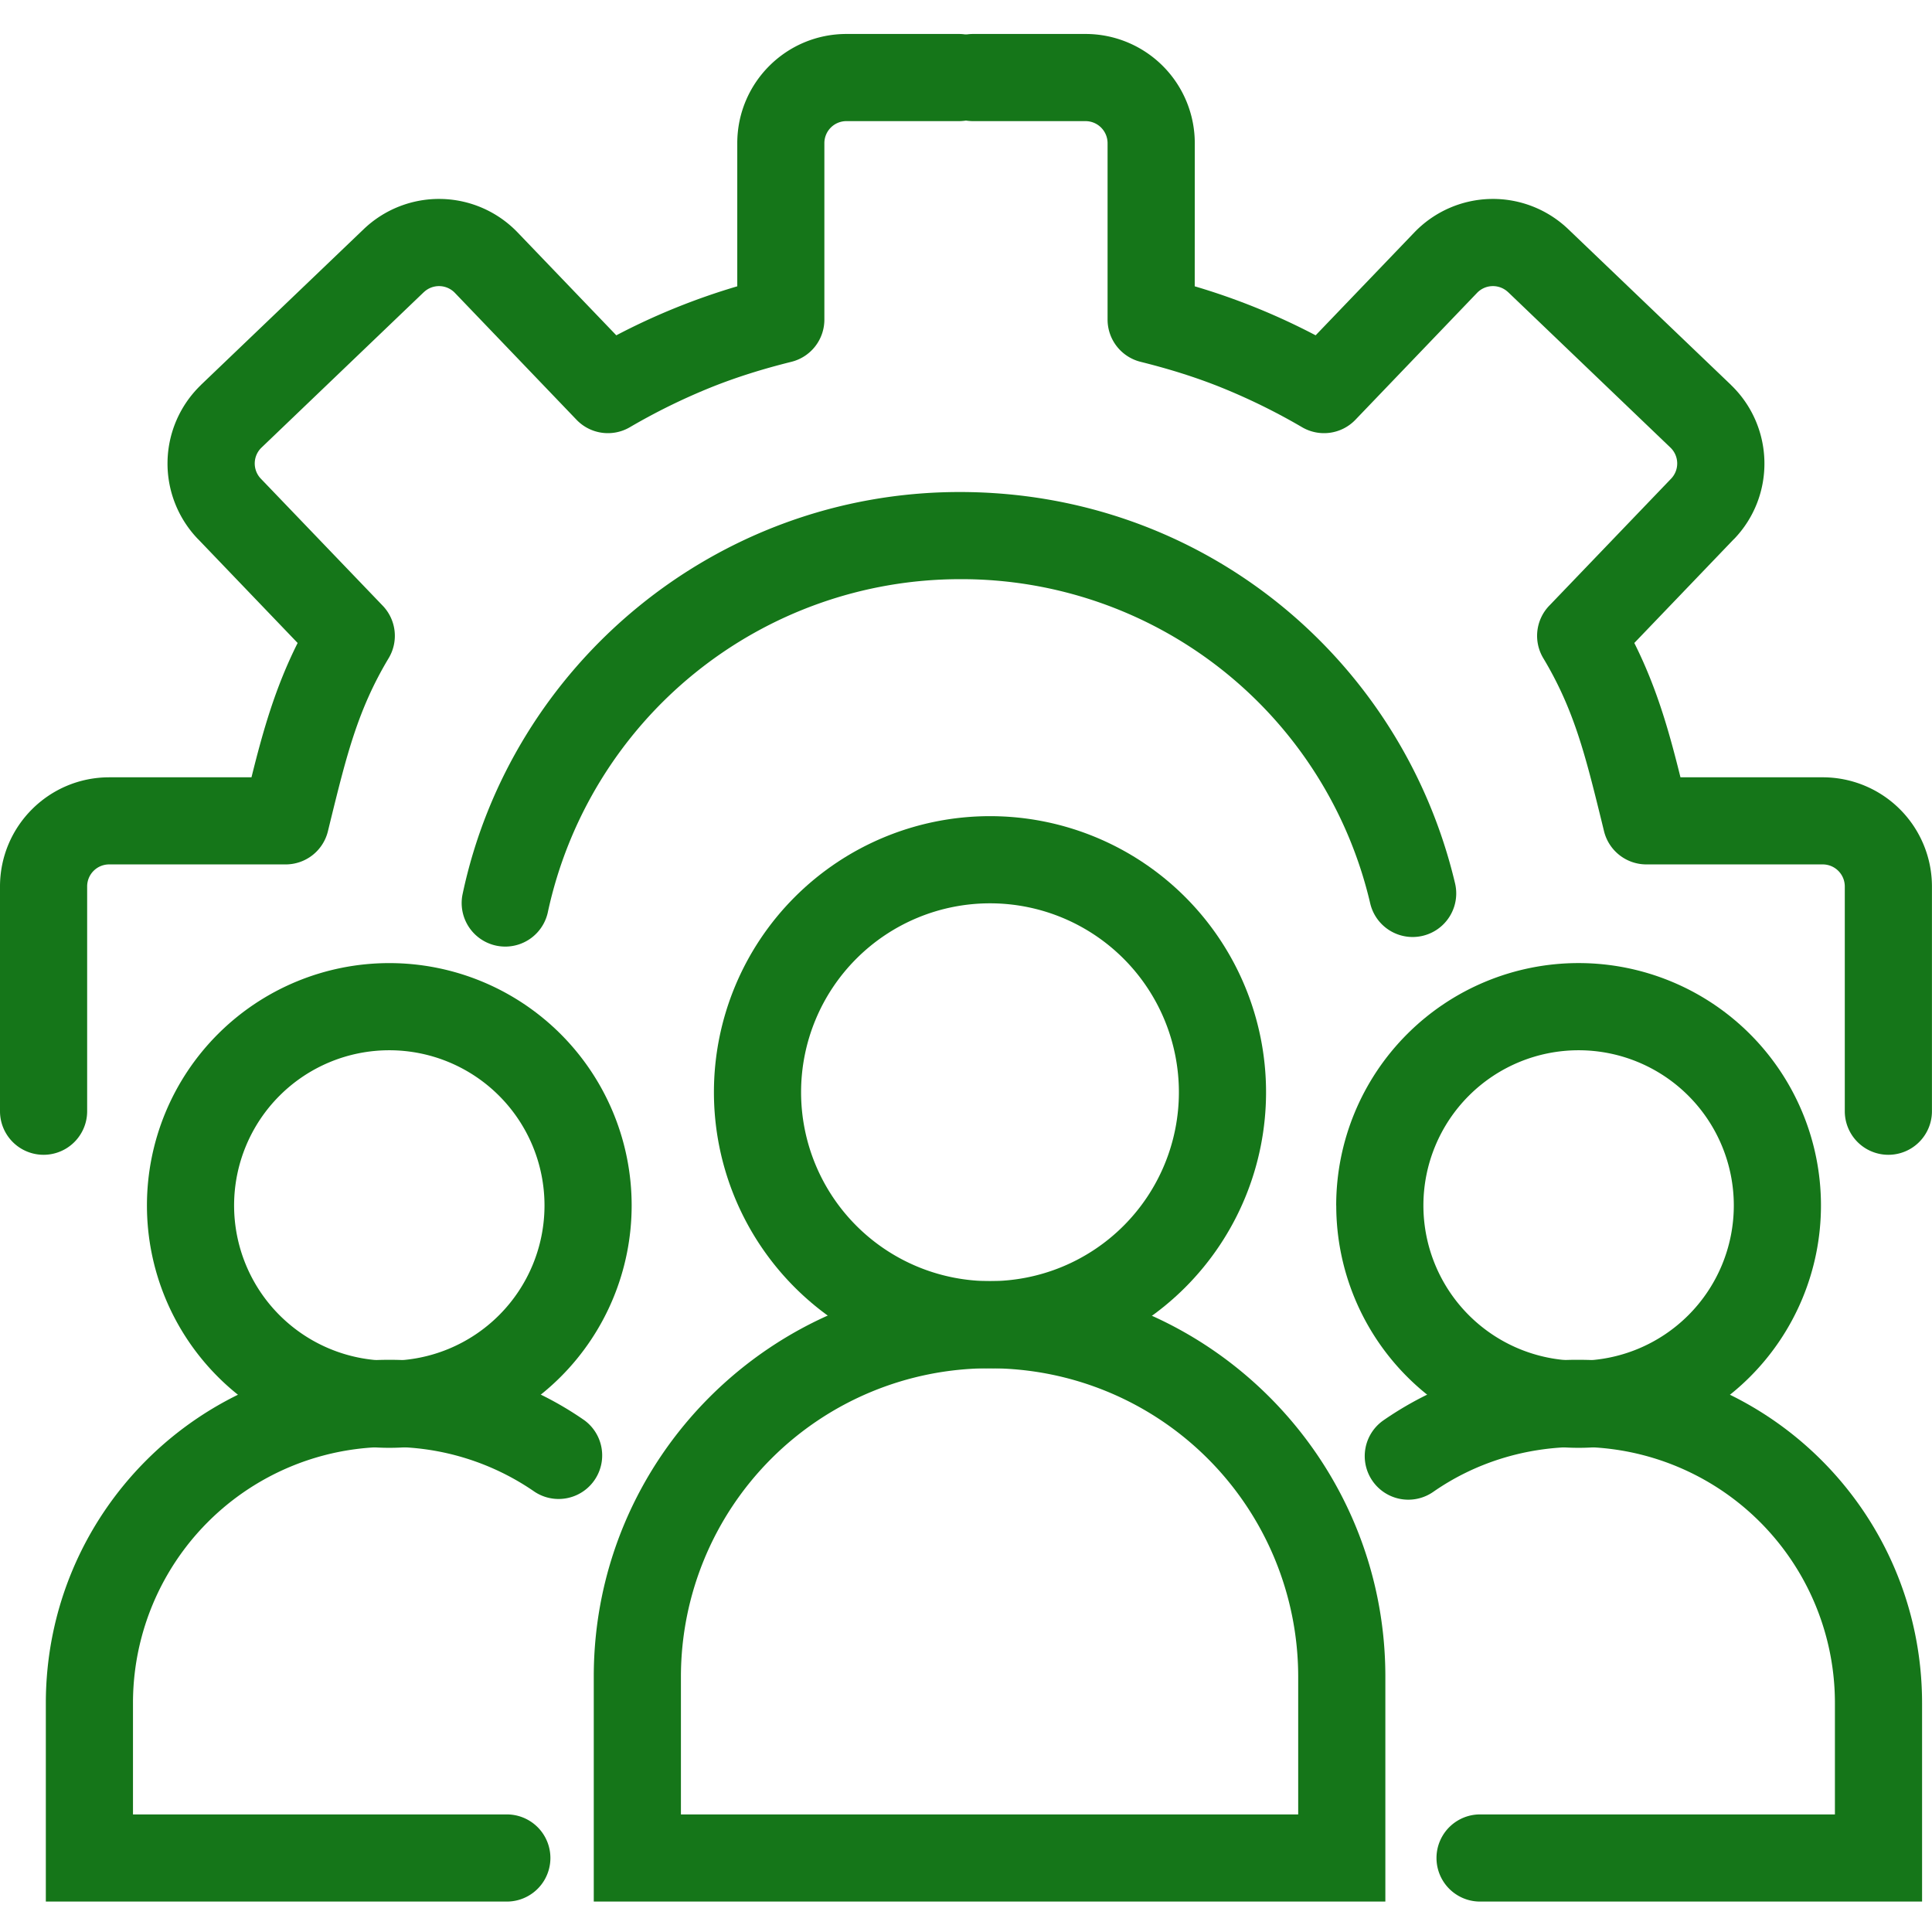
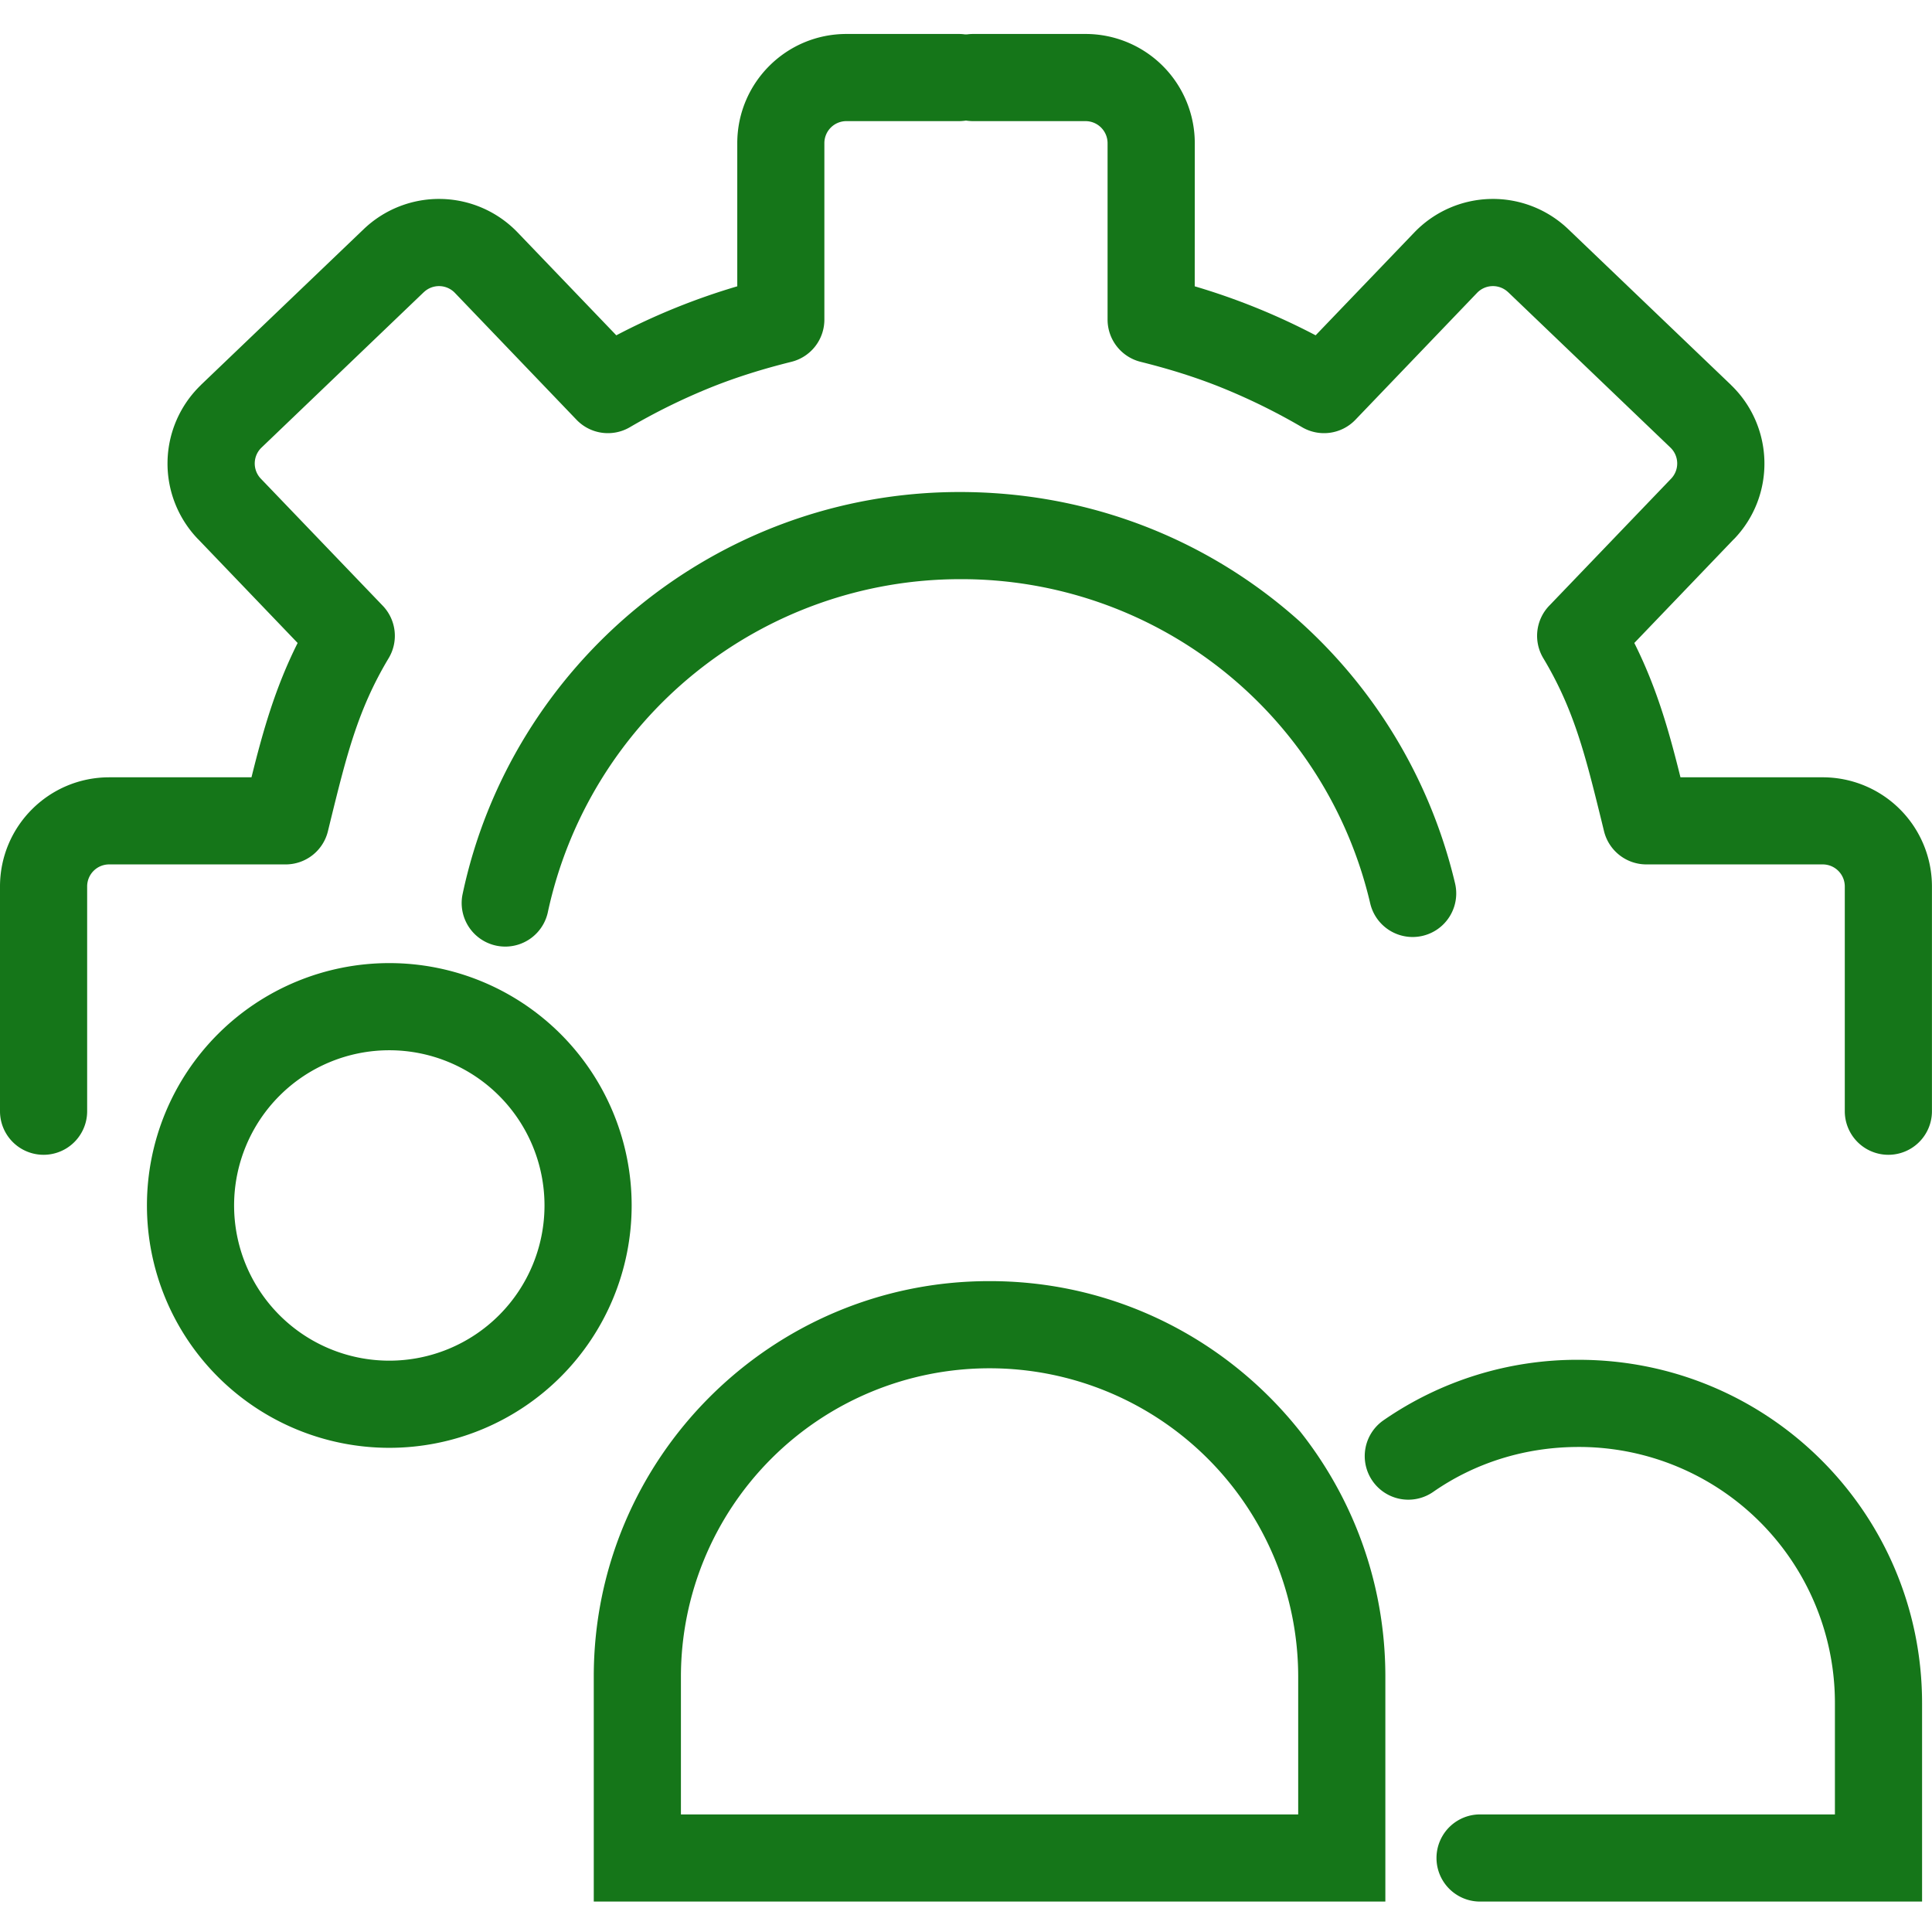
<svg xmlns="http://www.w3.org/2000/svg" width="36" height="36" viewBox="0 0 36 36" fill="none">
  <path fill-rule="evenodd" clip-rule="evenodd" d="M17.883 10.792a7.86 7.86 0 0 0-7.677 6.216.812.812 0 0 1-1.589-.334c.899-4.283 4.72-7.506 9.266-7.506 4.543 0 8.243 3.121 9.23 7.293a.812.812 0 0 1-1.581.373 7.82 7.82 0 0 0-7.65-6.042m-4.144-8.123c0-1.125.91-2.036 2.035-2.036h2.094a.812.812 0 1 1 0 1.624h-2.094a.41.41 0 0 0-.412.412v3.285a.81.81 0 0 1-.615.788c-.538.134-1.01.283-1.458.46a11.6 11.6 0 0 0-1.554.76.81.81 0 0 1-.992-.141L8.474 5.455a.41.41 0 0 0-.575-.012l-.003.002L4.87 8.343a.41.41 0 0 0-.012.574l.002.002 2.271 2.367a.81.81 0 0 1 .11.98c-.573.956-.783 1.809-1.085 3.035l-.046.189a.81.81 0 0 1-.789.617H2.036a.41.41 0 0 0-.412.412v4.187a.812.812 0 0 1-1.624 0V16.52c0-1.125.911-2.036 2.036-2.036h2.65c.212-.854.438-1.66.86-2.503l-1.855-1.935H3.69a2.03 2.03 0 0 1 .052-2.87l.003-.004 3.027-2.897a2.03 2.03 0 0 1 2.87.053l.002.002 1.84 1.918a12.4 12.4 0 0 1 2.254-.913z" fill="#157619" />
  <path fill-rule="evenodd" clip-rule="evenodd" d="M22.263 2.669A2.035 2.035 0 0 0 20.226.633h-2.094a.812.812 0 1 0 0 1.624h2.094c.228 0 .412.184.412.412v3.285c0 .373.253.697.615.788.538.134 1.01.283 1.458.46a11.6 11.6 0 0 1 1.554.76.81.81 0 0 0 .992-.141l2.268-2.366a.41.41 0 0 1 .575-.012l.003.002 3.026 2.898a.41.41 0 0 1 .012.574l-.002.002-2.271 2.367a.81.81 0 0 0-.11.98c.573.956.783 1.809 1.085 3.035l.046.189c.09.362.415.617.789.617h3.285c.228 0 .412.184.412.412v4.187a.812.812 0 0 0 1.624 0V16.52a2.035 2.035 0 0 0-2.036-2.036h-2.65c-.212-.854-.438-1.66-.86-2.503l1.855-1.935h.002c.78-.81.75-2.095-.053-2.87l-.003-.004-3.027-2.897a2.03 2.03 0 0 0-2.87.053l-.002.002-1.84 1.918a12.4 12.4 0 0 0-2.253-.913zm7.152 24.293c-1.01 0-1.944.304-2.709.837a.812.812 0 0 1-.928-1.333 6.34 6.34 0 0 1 3.637-1.128c3.54 0 6.4 2.86 6.4 6.4v3.695h-8.236a.812.812 0 1 1 0-1.624h6.612v-2.07a4.77 4.77 0 0 0-4.776-4.777" fill="#157619" />
-   <path fill-rule="evenodd" clip-rule="evenodd" d="M29.415 19.57a2.892 2.892 0 1 0 0 5.784 2.892 2.892 0 0 0 0-5.784m-4.517 2.892a4.516 4.516 0 1 1 9.033 0 4.516 4.516 0 0 1-9.032 0M.854 31.738c0-3.54 2.86-6.4 6.4-6.4 1.34 0 2.598.405 3.637 1.128a.812.812 0 0 1-.928 1.332 4.7 4.7 0 0 0-2.709-.836 4.77 4.77 0 0 0-4.776 4.776v2.071h6.966a.812.812 0 0 1 0 1.624H.854z" fill="#157619" />
  <path fill-rule="evenodd" clip-rule="evenodd" d="M7.254 19.57a2.892 2.892 0 1 0 0 5.784 2.892 2.892 0 0 0 0-5.784m-4.516 2.892a4.516 4.516 0 1 1 9.032 0 4.516 4.516 0 0 1-9.032 0m15.692 3.034a5.75 5.75 0 0 0-5.742 5.743v2.57H24.19v-2.57a5.75 5.75 0 0 0-5.743-5.743zm-7.366 5.743c0-4.073 3.312-7.367 7.367-7.367h.016c4.073 0 7.367 3.312 7.367 7.367v4.194h-14.75z" fill="#157619" />
-   <path fill-rule="evenodd" clip-rule="evenodd" d="M18.447 16.832a3.52 3.52 0 1 0 0 7.04 3.52 3.52 0 0 0 0-7.04m-5.144 3.52a5.144 5.144 0 1 1 10.288 0 5.144 5.144 0 0 1-10.288 0" fill="#157619" />
</svg>